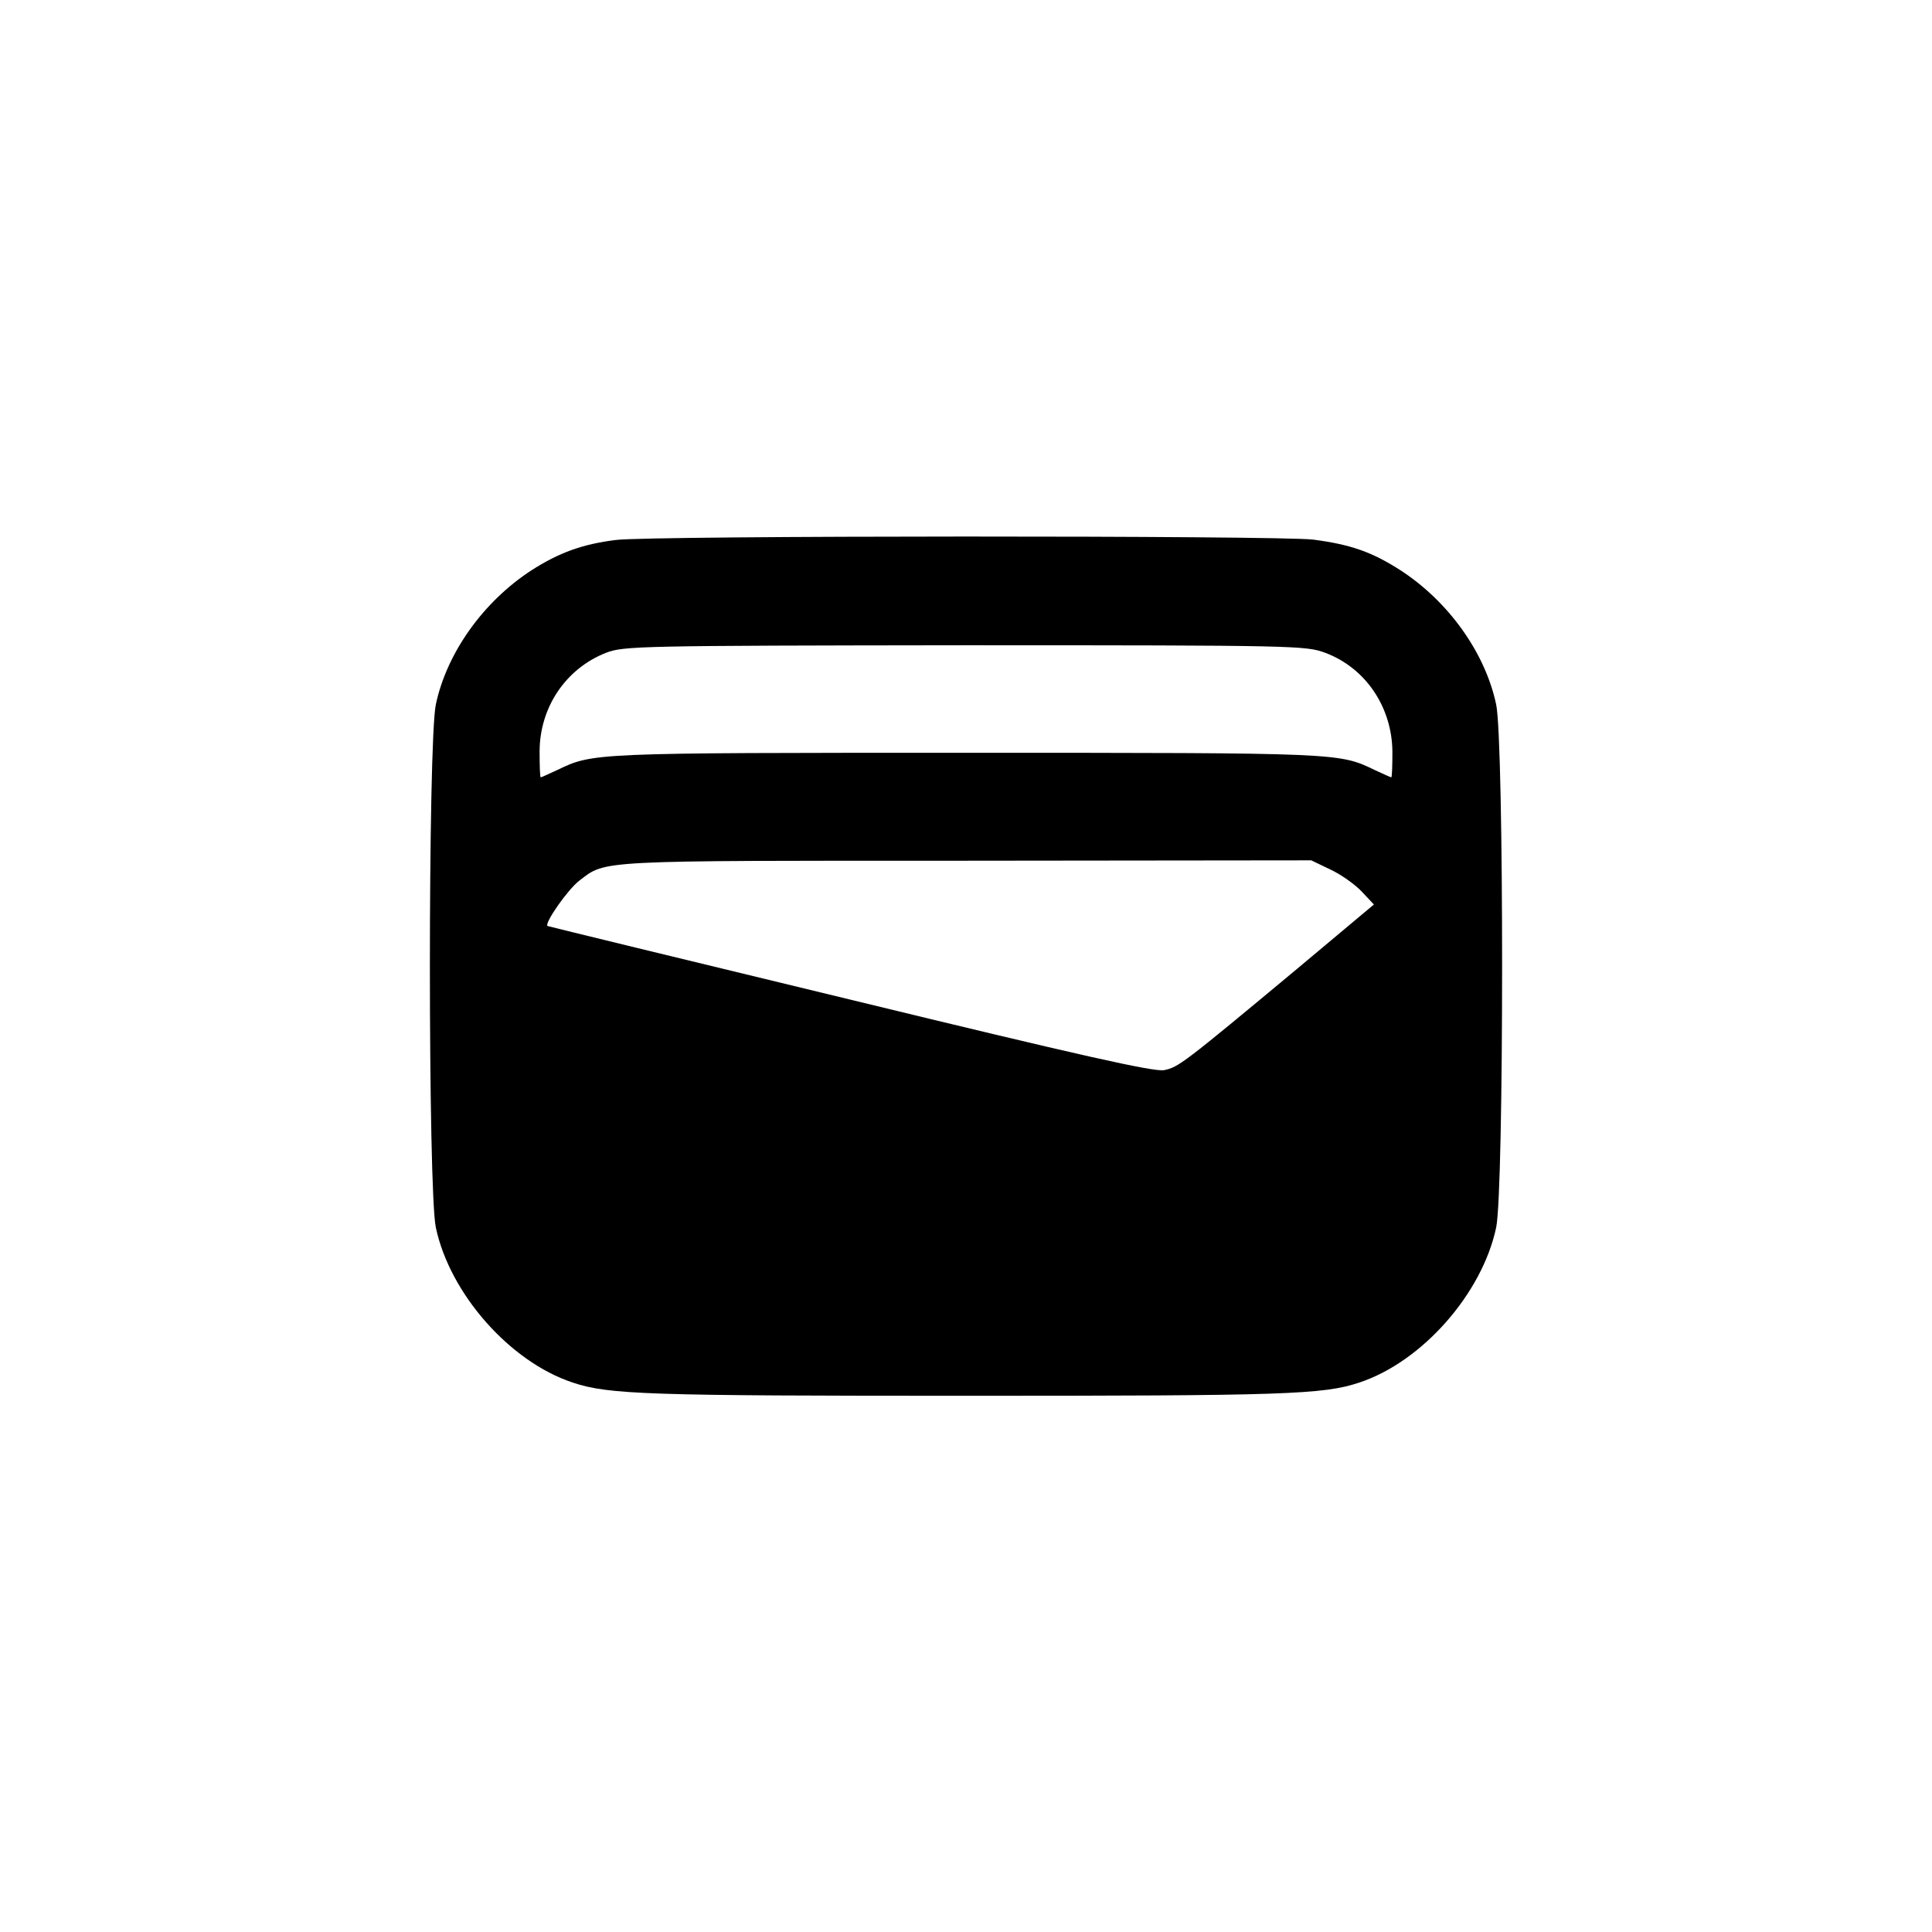
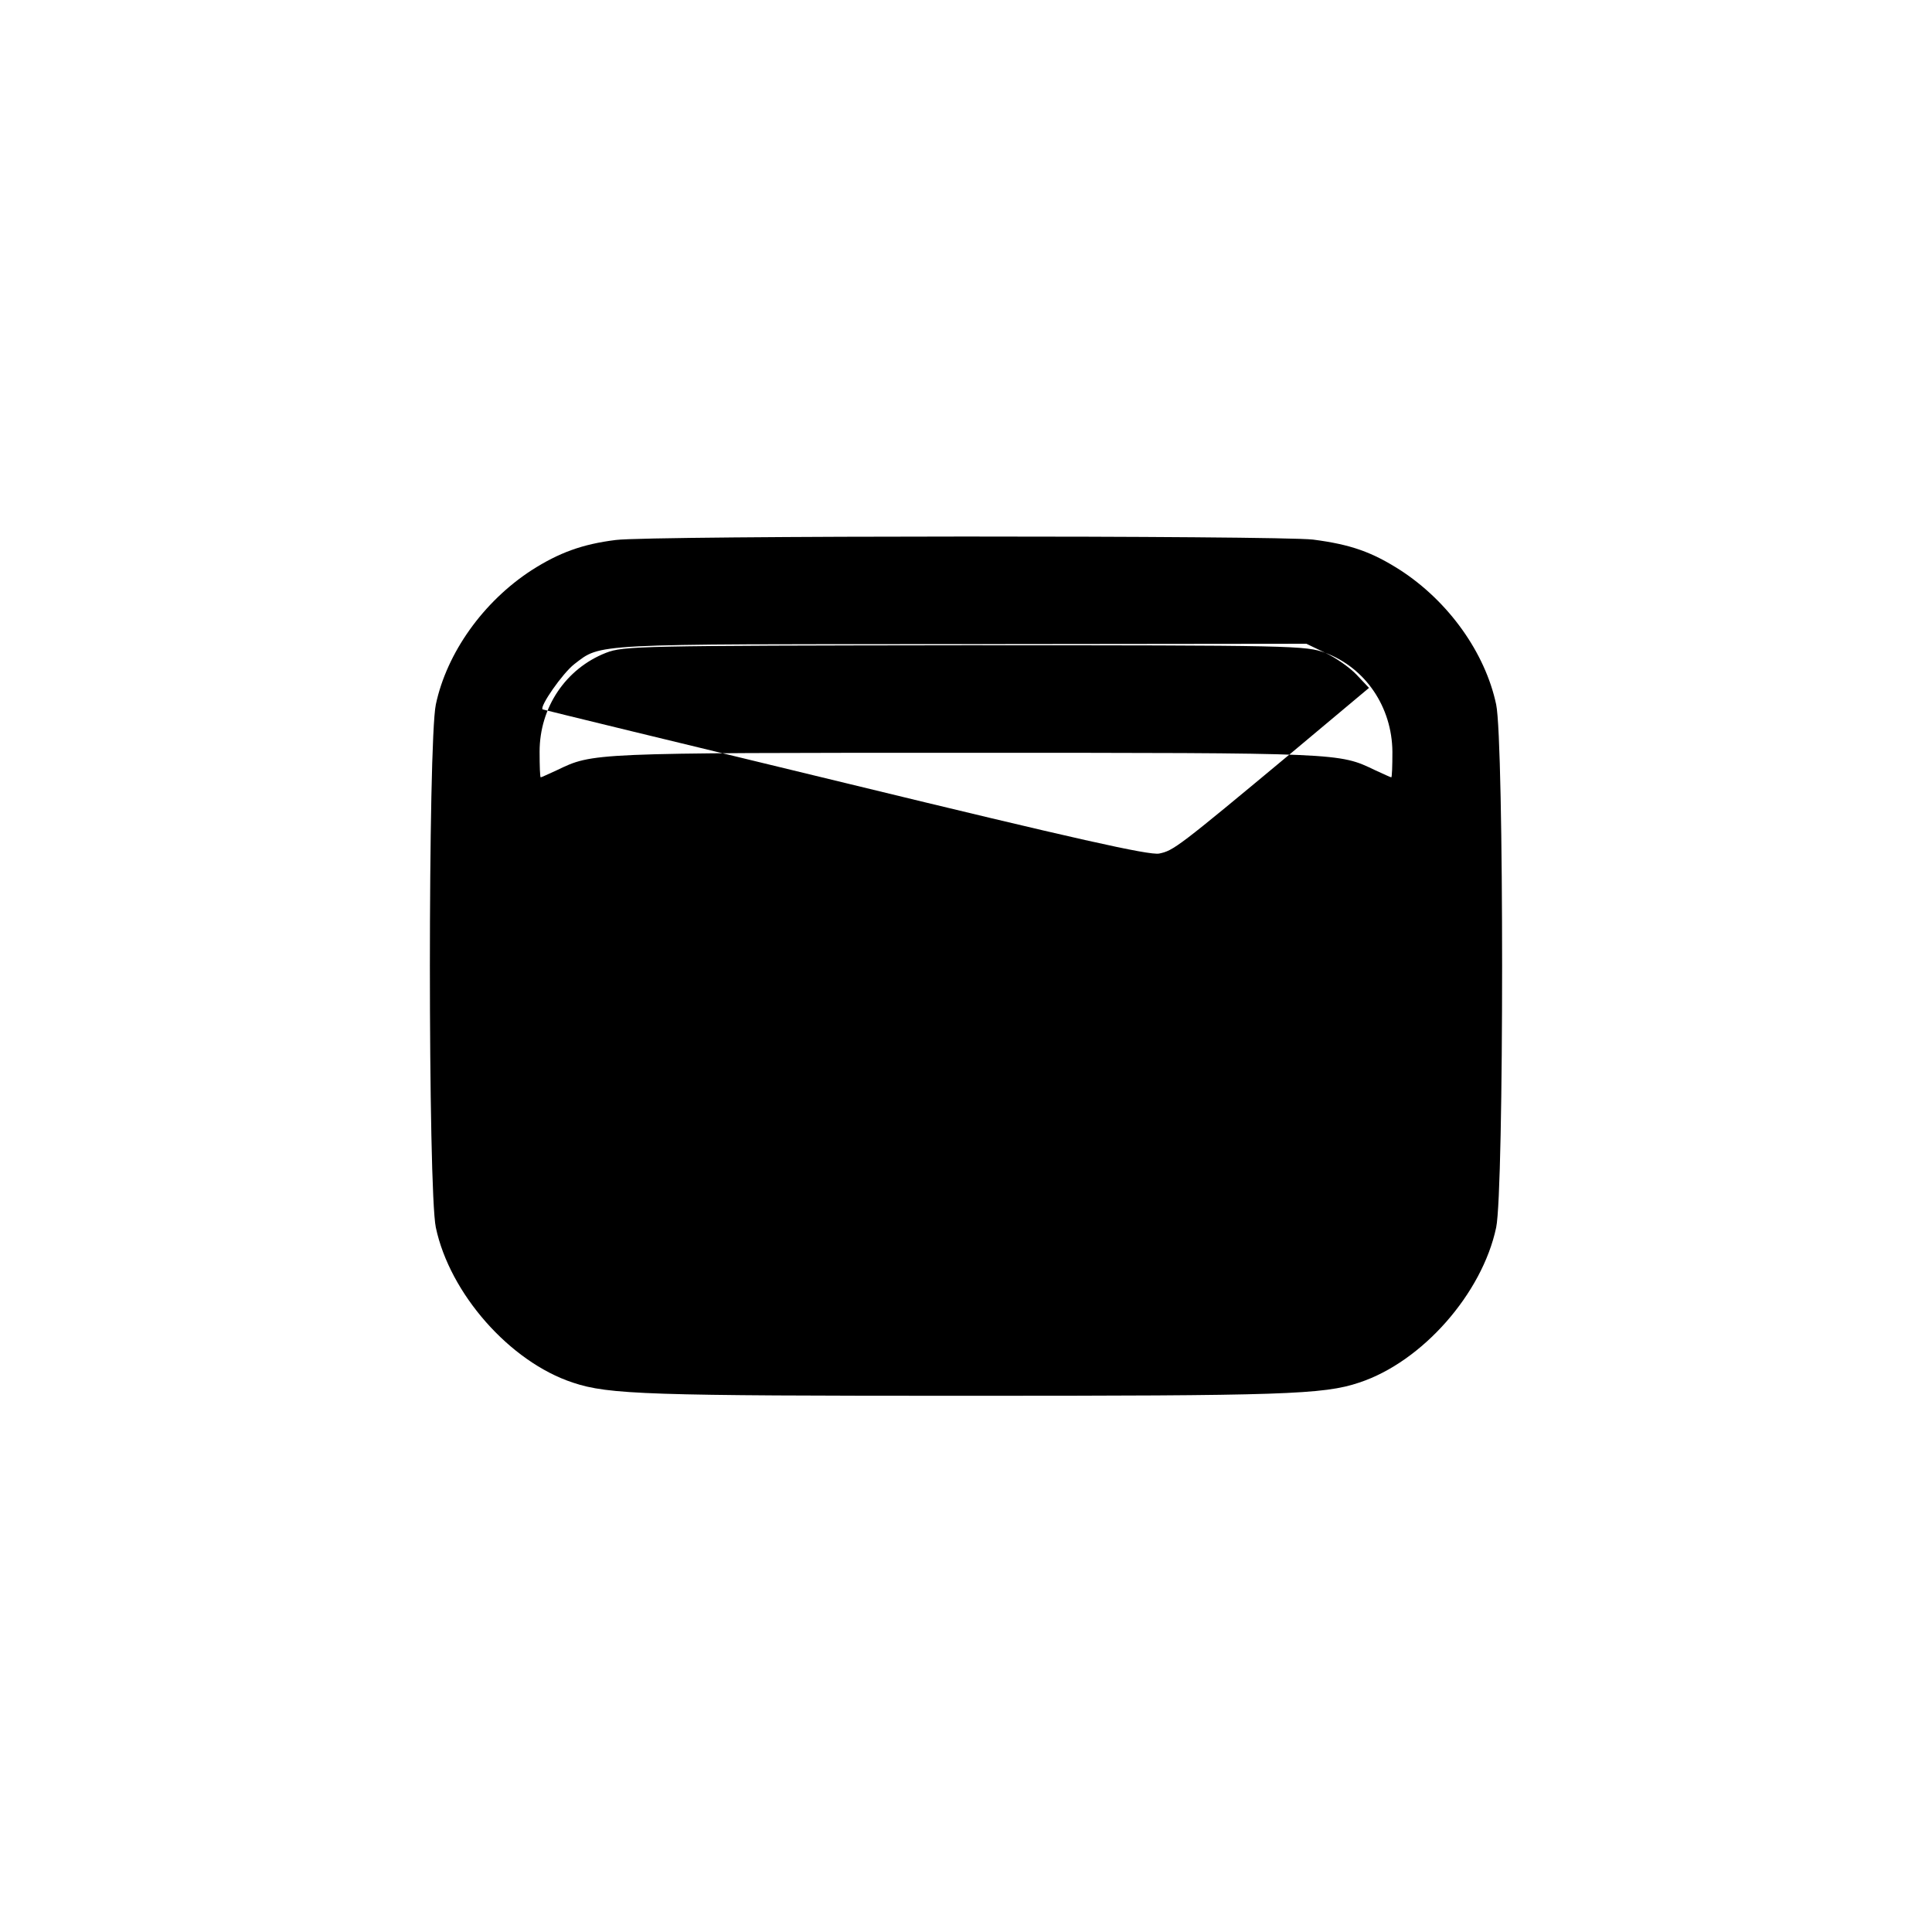
<svg xmlns="http://www.w3.org/2000/svg" version="1.0" width="512pt" height="512pt" viewBox="0 0 512 512" preserveAspectRatio="xMidYMid meet">
  <g transform="translate(0,512) scale(0.1,-0.1)" fill="#000000" stroke="none">
-     <path d="M1632 3689 c-89 -11 -151 -34 -223 -80 -128 -83 -225 -219 -254 -356 -21 -100 -21 -1286 0 -1386 37 -175 196 -356 363 -411 95 -32 202 -35 1042 -35 840 0 947 3 1042 35 167 55 326 236 363 411 21 100 21 1286 0 1386 -29 137 -126 273 -254 356 -75 48 -131 68 -231 81 -91 11 -1757 11 -1848 -1z m1880 -299 c107 -40 177 -144 178 -262 0 -38 -1 -68 -3 -68 -2 0 -21 9 -43 19 -96 46 -87 46 -1084 46 -997 0 -988 0 -1084 -46 -22 -10 -41 -19 -43 -19 -2 0 -3 30 -3 68 0 117 69 220 176 262 47 18 85 19 951 20 877 0 904 -1 955 -20z m13 -574 c28 -13 65 -39 83 -58 l33 -35 -203 -170 c-305 -254 -315 -261 -353 -269 -27 -5 -219 38 -832 187 -439 106 -800 194 -802 195 -9 7 53 96 84 120 72 55 38 53 1025 53 l915 1 50 -24z" />
+     <path d="M1632 3689 c-89 -11 -151 -34 -223 -80 -128 -83 -225 -219 -254 -356 -21 -100 -21 -1286 0 -1386 37 -175 196 -356 363 -411 95 -32 202 -35 1042 -35 840 0 947 3 1042 35 167 55 326 236 363 411 21 100 21 1286 0 1386 -29 137 -126 273 -254 356 -75 48 -131 68 -231 81 -91 11 -1757 11 -1848 -1z m1880 -299 c107 -40 177 -144 178 -262 0 -38 -1 -68 -3 -68 -2 0 -21 9 -43 19 -96 46 -87 46 -1084 46 -997 0 -988 0 -1084 -46 -22 -10 -41 -19 -43 -19 -2 0 -3 30 -3 68 0 117 69 220 176 262 47 18 85 19 951 20 877 0 904 -1 955 -20z c28 -13 65 -39 83 -58 l33 -35 -203 -170 c-305 -254 -315 -261 -353 -269 -27 -5 -219 38 -832 187 -439 106 -800 194 -802 195 -9 7 53 96 84 120 72 55 38 53 1025 53 l915 1 50 -24z" />
  </g>
</svg>